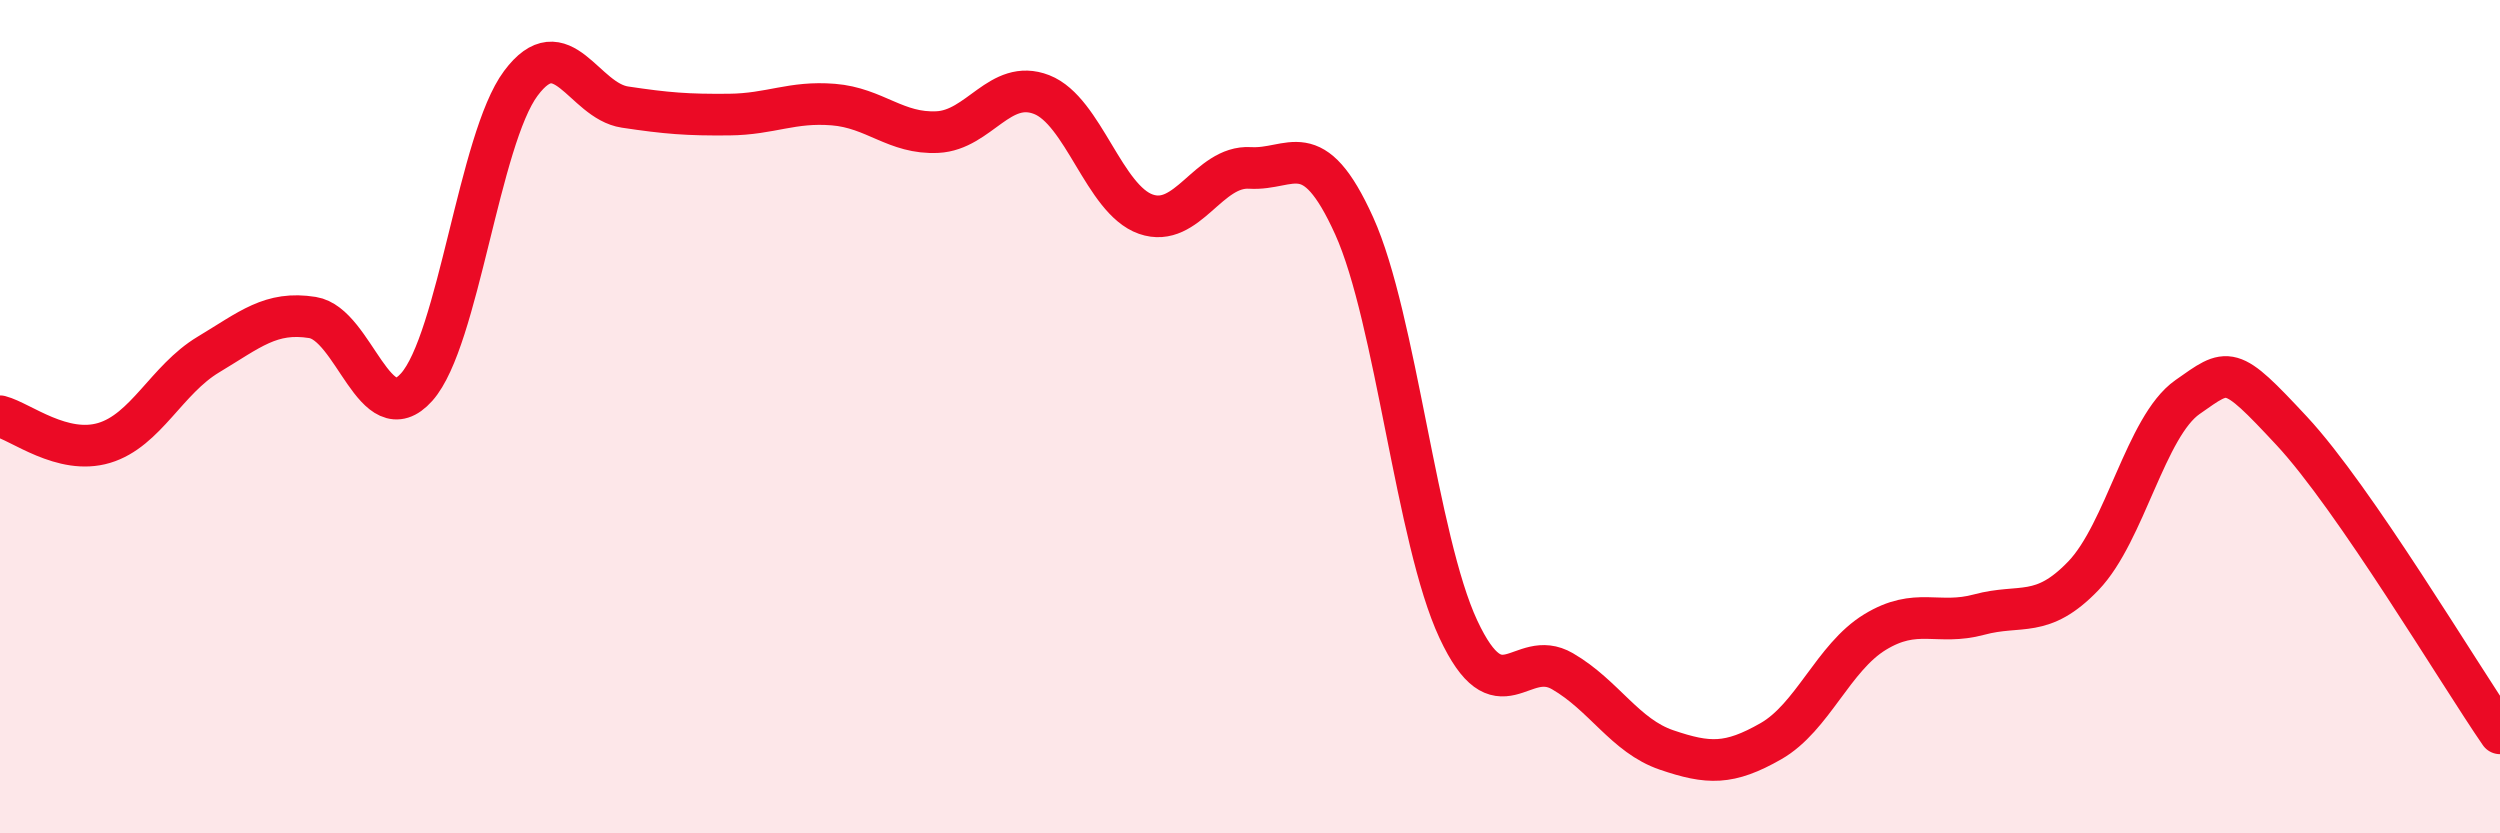
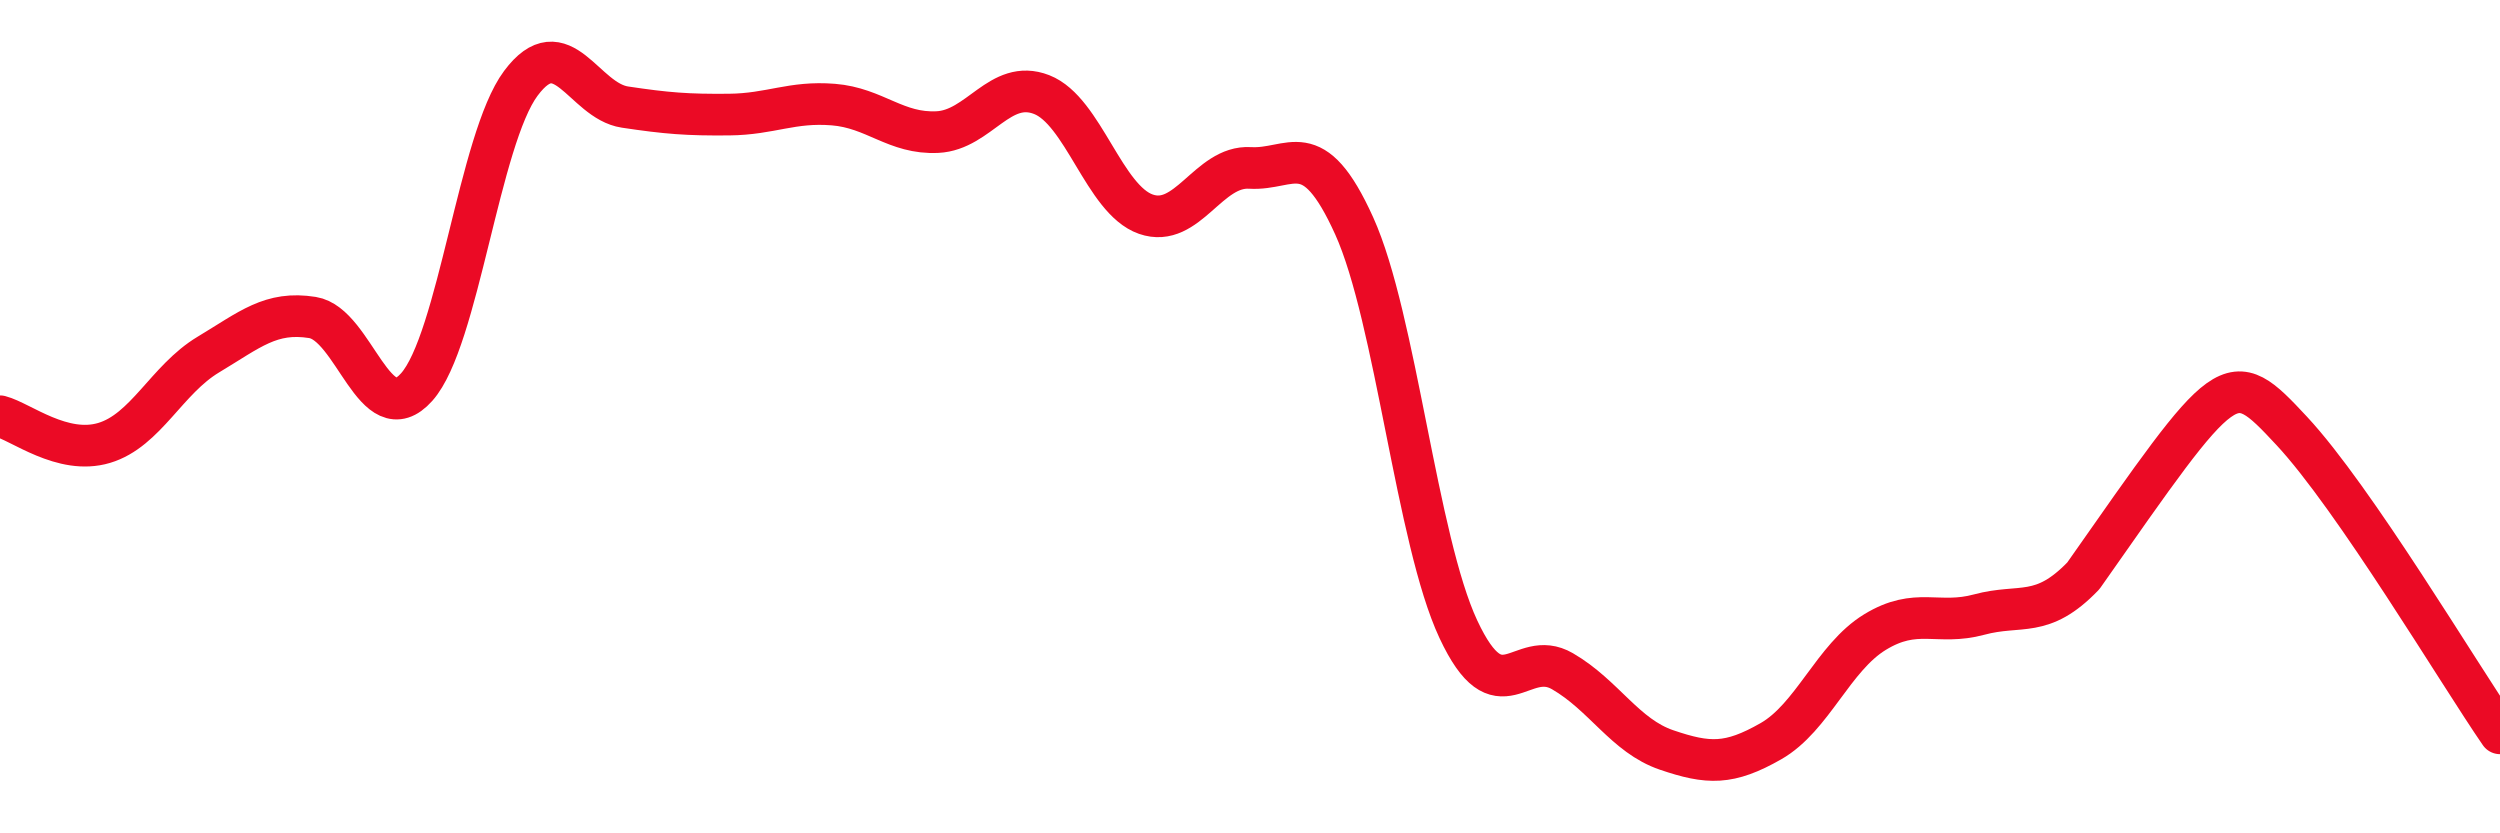
<svg xmlns="http://www.w3.org/2000/svg" width="60" height="20" viewBox="0 0 60 20">
-   <path d="M 0,9.99 C 0.5,10.12 1.5,10.93 2.5,10.63 C 3.5,10.33 4,9.11 5,8.51 C 6,7.91 6.5,7.46 7.5,7.62 C 8.5,7.78 9,10.41 10,9.29 C 11,8.17 11.5,3.34 12.5,2 C 13.5,0.66 14,2.42 15,2.57 C 16,2.72 16.5,2.76 17.5,2.75 C 18.5,2.74 19,2.43 20,2.51 C 21,2.59 21.5,3.22 22.5,3.17 C 23.5,3.12 24,1.88 25,2.27 C 26,2.66 26.5,4.79 27.5,5.14 C 28.5,5.49 29,3.97 30,4.03 C 31,4.09 31.5,3.21 32.5,5.42 C 33.5,7.63 34,12.96 35,15.1 C 36,17.24 36.5,15.53 37.5,16.11 C 38.5,16.69 39,17.66 40,18 C 41,18.34 41.5,18.36 42.5,17.79 C 43.5,17.22 44,15.78 45,15.17 C 46,14.56 46.5,15.02 47.5,14.75 C 48.5,14.48 49,14.86 50,13.82 C 51,12.78 51.5,10.23 52.5,9.53 C 53.5,8.83 53.5,8.73 55,10.34 C 56.5,11.95 59,16.15 60,17.6L60 20L0 20Z" fill="#EB0A25" opacity="0.1" stroke-linecap="round" stroke-linejoin="round" />
-   <path d="M 0,9.99 C 0.5,10.12 1.5,10.93 2.5,10.63 C 3.5,10.33 4,9.11 5,8.51 C 6,7.91 6.5,7.46 7.5,7.62 C 8.5,7.78 9,10.41 10,9.29 C 11,8.17 11.5,3.34 12.5,2 C 13.5,0.66 14,2.42 15,2.57 C 16,2.72 16.5,2.76 17.5,2.75 C 18.5,2.74 19,2.43 20,2.51 C 21,2.59 21.5,3.22 22.5,3.17 C 23.5,3.12 24,1.88 25,2.27 C 26,2.66 26.5,4.79 27.5,5.14 C 28.5,5.49 29,3.97 30,4.03 C 31,4.09 31.5,3.21 32.5,5.42 C 33.5,7.63 34,12.96 35,15.1 C 36,17.24 36.5,15.53 37.5,16.11 C 38.5,16.69 39,17.66 40,18 C 41,18.34 41.5,18.36 42.5,17.79 C 43.5,17.22 44,15.78 45,15.17 C 46,14.56 46.5,15.02 47.5,14.75 C 48.5,14.48 49,14.86 50,13.82 C 51,12.78 51.5,10.23 52.5,9.53 C 53.5,8.83 53.5,8.73 55,10.34 C 56.5,11.95 59,16.15 60,17.6" stroke="#EB0A25" stroke-width="1" fill="none" stroke-linecap="round" stroke-linejoin="round" />
+   <path d="M 0,9.99 C 0.5,10.12 1.5,10.93 2.5,10.63 C 3.5,10.33 4,9.11 5,8.51 C 6,7.91 6.5,7.46 7.5,7.62 C 8.5,7.78 9,10.41 10,9.29 C 11,8.17 11.5,3.34 12.5,2 C 13.5,0.66 14,2.42 15,2.57 C 16,2.72 16.5,2.76 17.5,2.75 C 18.5,2.74 19,2.43 20,2.51 C 21,2.59 21.5,3.22 22.5,3.17 C 23.5,3.12 24,1.88 25,2.27 C 26,2.66 26.5,4.79 27.5,5.14 C 28.5,5.49 29,3.97 30,4.03 C 31,4.09 31.5,3.21 32.5,5.42 C 33.5,7.63 34,12.96 35,15.1 C 36,17.24 36.5,15.53 37.5,16.11 C 38.5,16.69 39,17.66 40,18 C 41,18.34 41.5,18.36 42.5,17.79 C 43.5,17.22 44,15.78 45,15.17 C 46,14.56 46.5,15.02 47.5,14.75 C 48.5,14.48 49,14.86 50,13.82 C 53.5,8.83 53.5,8.73 55,10.34 C 56.5,11.95 59,16.15 60,17.6" stroke="#EB0A25" stroke-width="1" fill="none" stroke-linecap="round" stroke-linejoin="round" />
</svg>